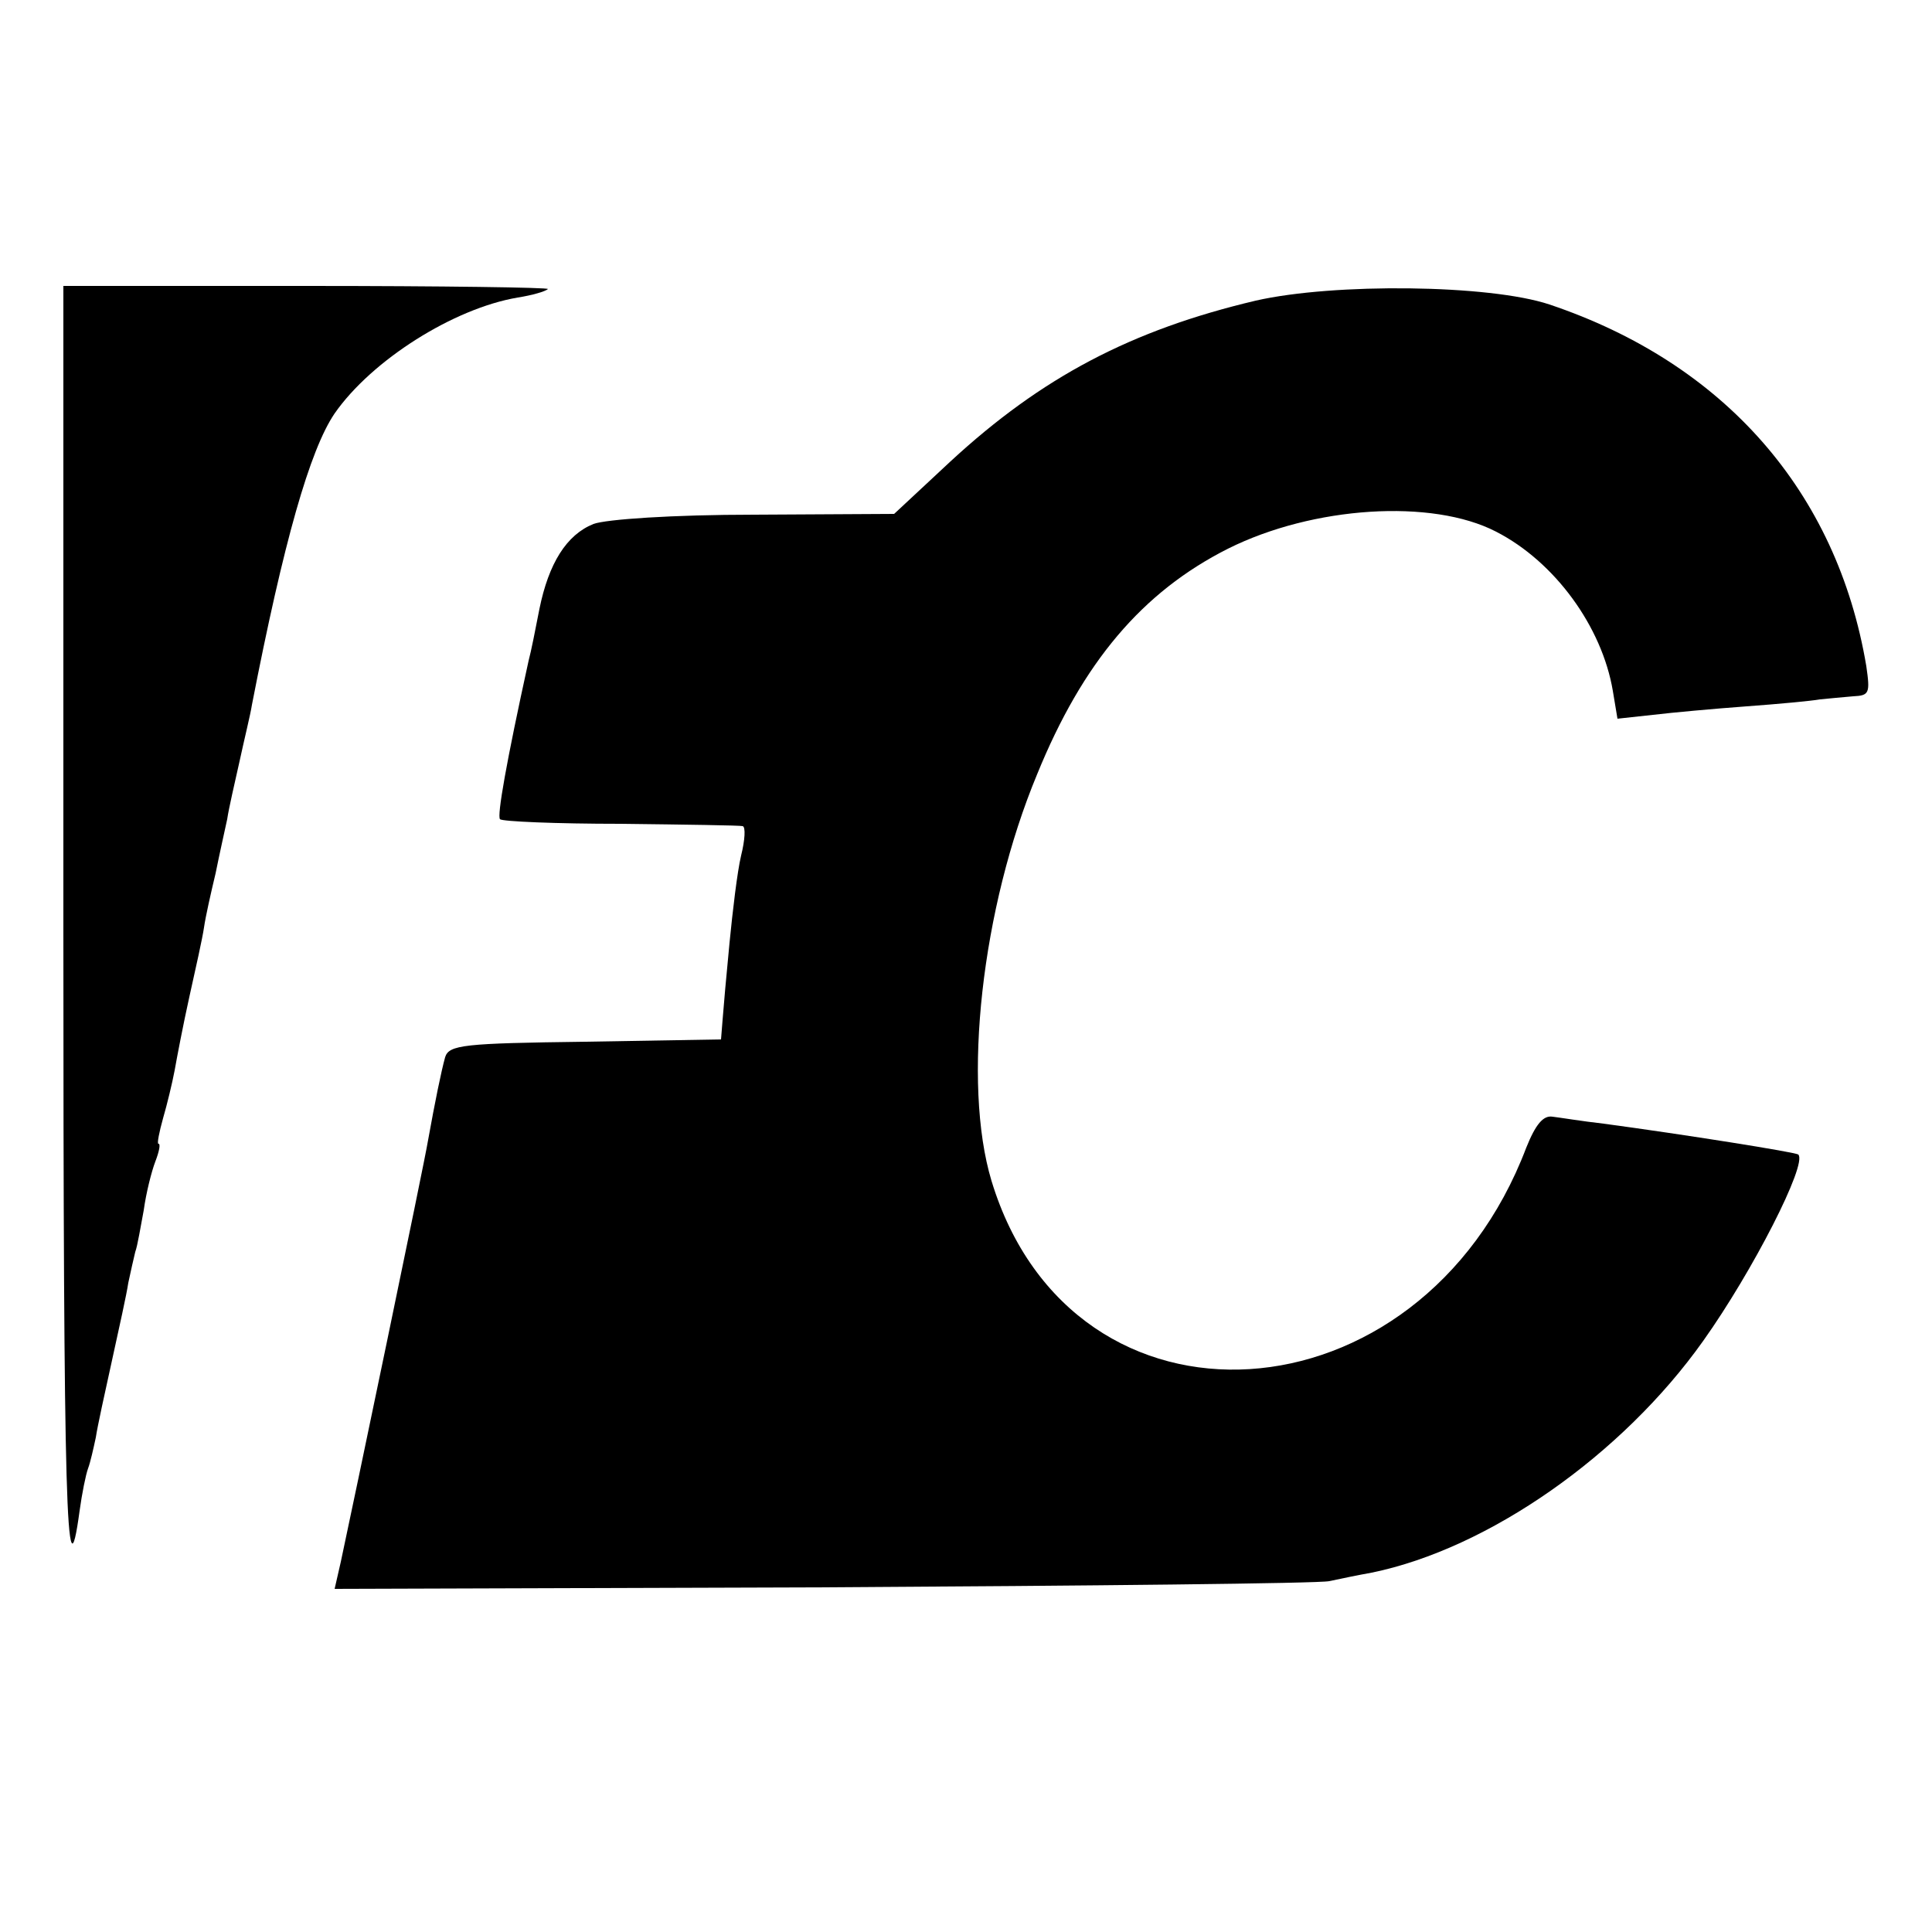
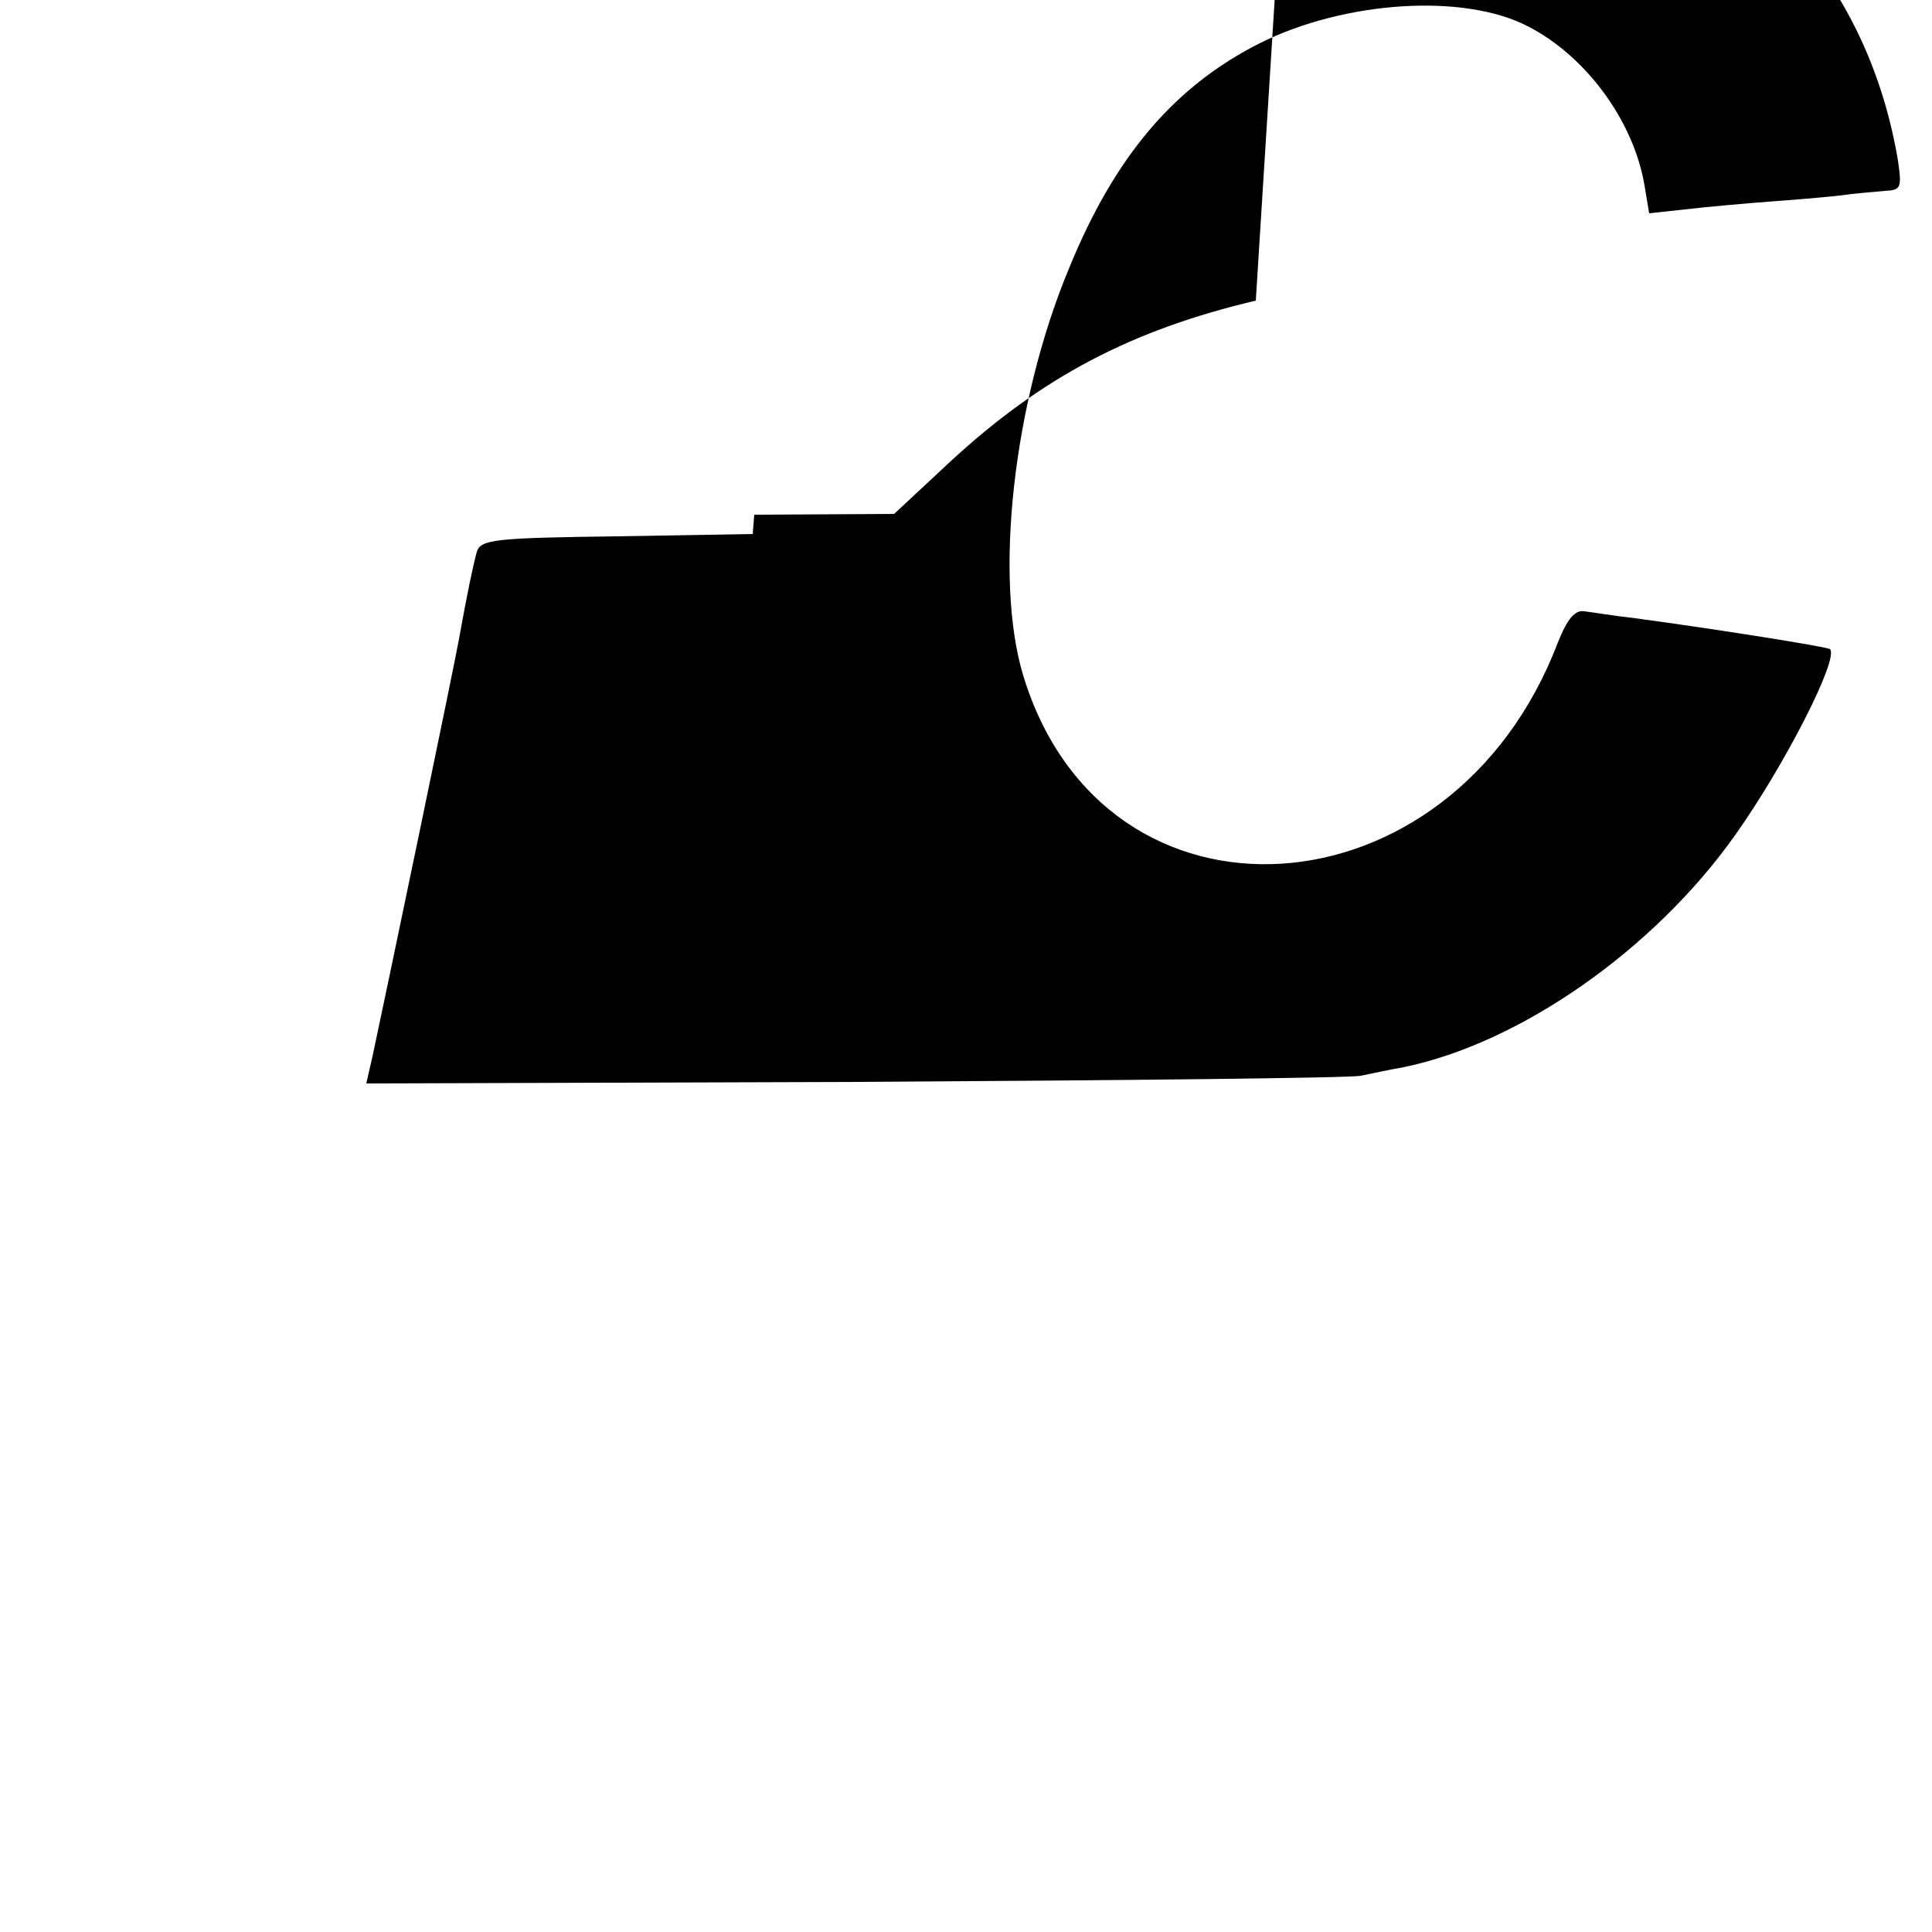
<svg xmlns="http://www.w3.org/2000/svg" version="1.0" width="250pt" height="250pt" viewBox="0 0 250 250" preserveAspectRatio="xMidYMid meet">
  <g transform="translate(0,250) scale(0.1,-0.1)" fill="#000000" stroke="none">
-     <path d="M82 1298 c0 -754 4 -878 21 -753 3 22 8 47 11 55 3 8 7 26 10 40 2 14 12 59 21 100 9 41 19 86 21 100 3 14 7 32 9 40 3 8 7 33 11 54 3 22 10 50 15 63 5 13 7 23 4 23 -2 0 1 15 6 33 5 17 12 46 15 62 3 17 11 59 19 95 8 36 17 76 19 90 2 14 9 45 15 70 5 25 12 56 15 70 2 14 10 48 16 75 6 28 14 60 16 73 41 211 75 330 107 377 48 69 154 136 237 150 19 3 36 8 39 11 2 2 -138 4 -311 4 l-316 0 0 -832z" />
-     <path d="M1625 2111 c-161 -38 -277 -99 -395 -208 l-73 -68 -181 -1 c-106 0 -192 -6 -208 -12 -35 -14 -58 -51 -70 -110 -5 -26 -11 -56 -14 -67 -29 -132 -41 -201 -37 -205 2 -3 73 -6 156 -6 84 -1 155 -2 158 -3 4 -1 3 -18 -2 -38 -5 -21 -11 -72 -15 -113 -4 -41 -8 -86 -9 -100 l-2 -25 -176 -3 c-157 -2 -176 -4 -181 -20 -5 -18 -13 -57 -22 -107 -5 -31 -99 -481 -113 -546 l-8 -35 631 2 c347 2 642 5 656 8 14 3 38 8 55 11 151 31 324 152 429 300 64 90 135 229 123 241 -3 3 -148 26 -252 40 -27 3 -57 8 -66 9 -12 2 -22 -10 -34 -40 -137 -361 -587 -389 -692 -43 -38 126 -13 353 59 526 59 145 136 236 247 292 110 55 264 65 347 22 76 -39 137 -123 151 -206 l6 -36 46 5 c25 3 80 8 121 11 41 3 84 7 95 9 11 1 30 3 43 4 21 1 22 4 17 39 -38 226 -184 392 -410 468 -78 26 -279 28 -380 5z" />
+     <path d="M1625 2111 c-161 -38 -277 -99 -395 -208 l-73 -68 -181 -1 l-2 -25 -176 -3 c-157 -2 -176 -4 -181 -20 -5 -18 -13 -57 -22 -107 -5 -31 -99 -481 -113 -546 l-8 -35 631 2 c347 2 642 5 656 8 14 3 38 8 55 11 151 31 324 152 429 300 64 90 135 229 123 241 -3 3 -148 26 -252 40 -27 3 -57 8 -66 9 -12 2 -22 -10 -34 -40 -137 -361 -587 -389 -692 -43 -38 126 -13 353 59 526 59 145 136 236 247 292 110 55 264 65 347 22 76 -39 137 -123 151 -206 l6 -36 46 5 c25 3 80 8 121 11 41 3 84 7 95 9 11 1 30 3 43 4 21 1 22 4 17 39 -38 226 -184 392 -410 468 -78 26 -279 28 -380 5z" />
  </g>
</svg>